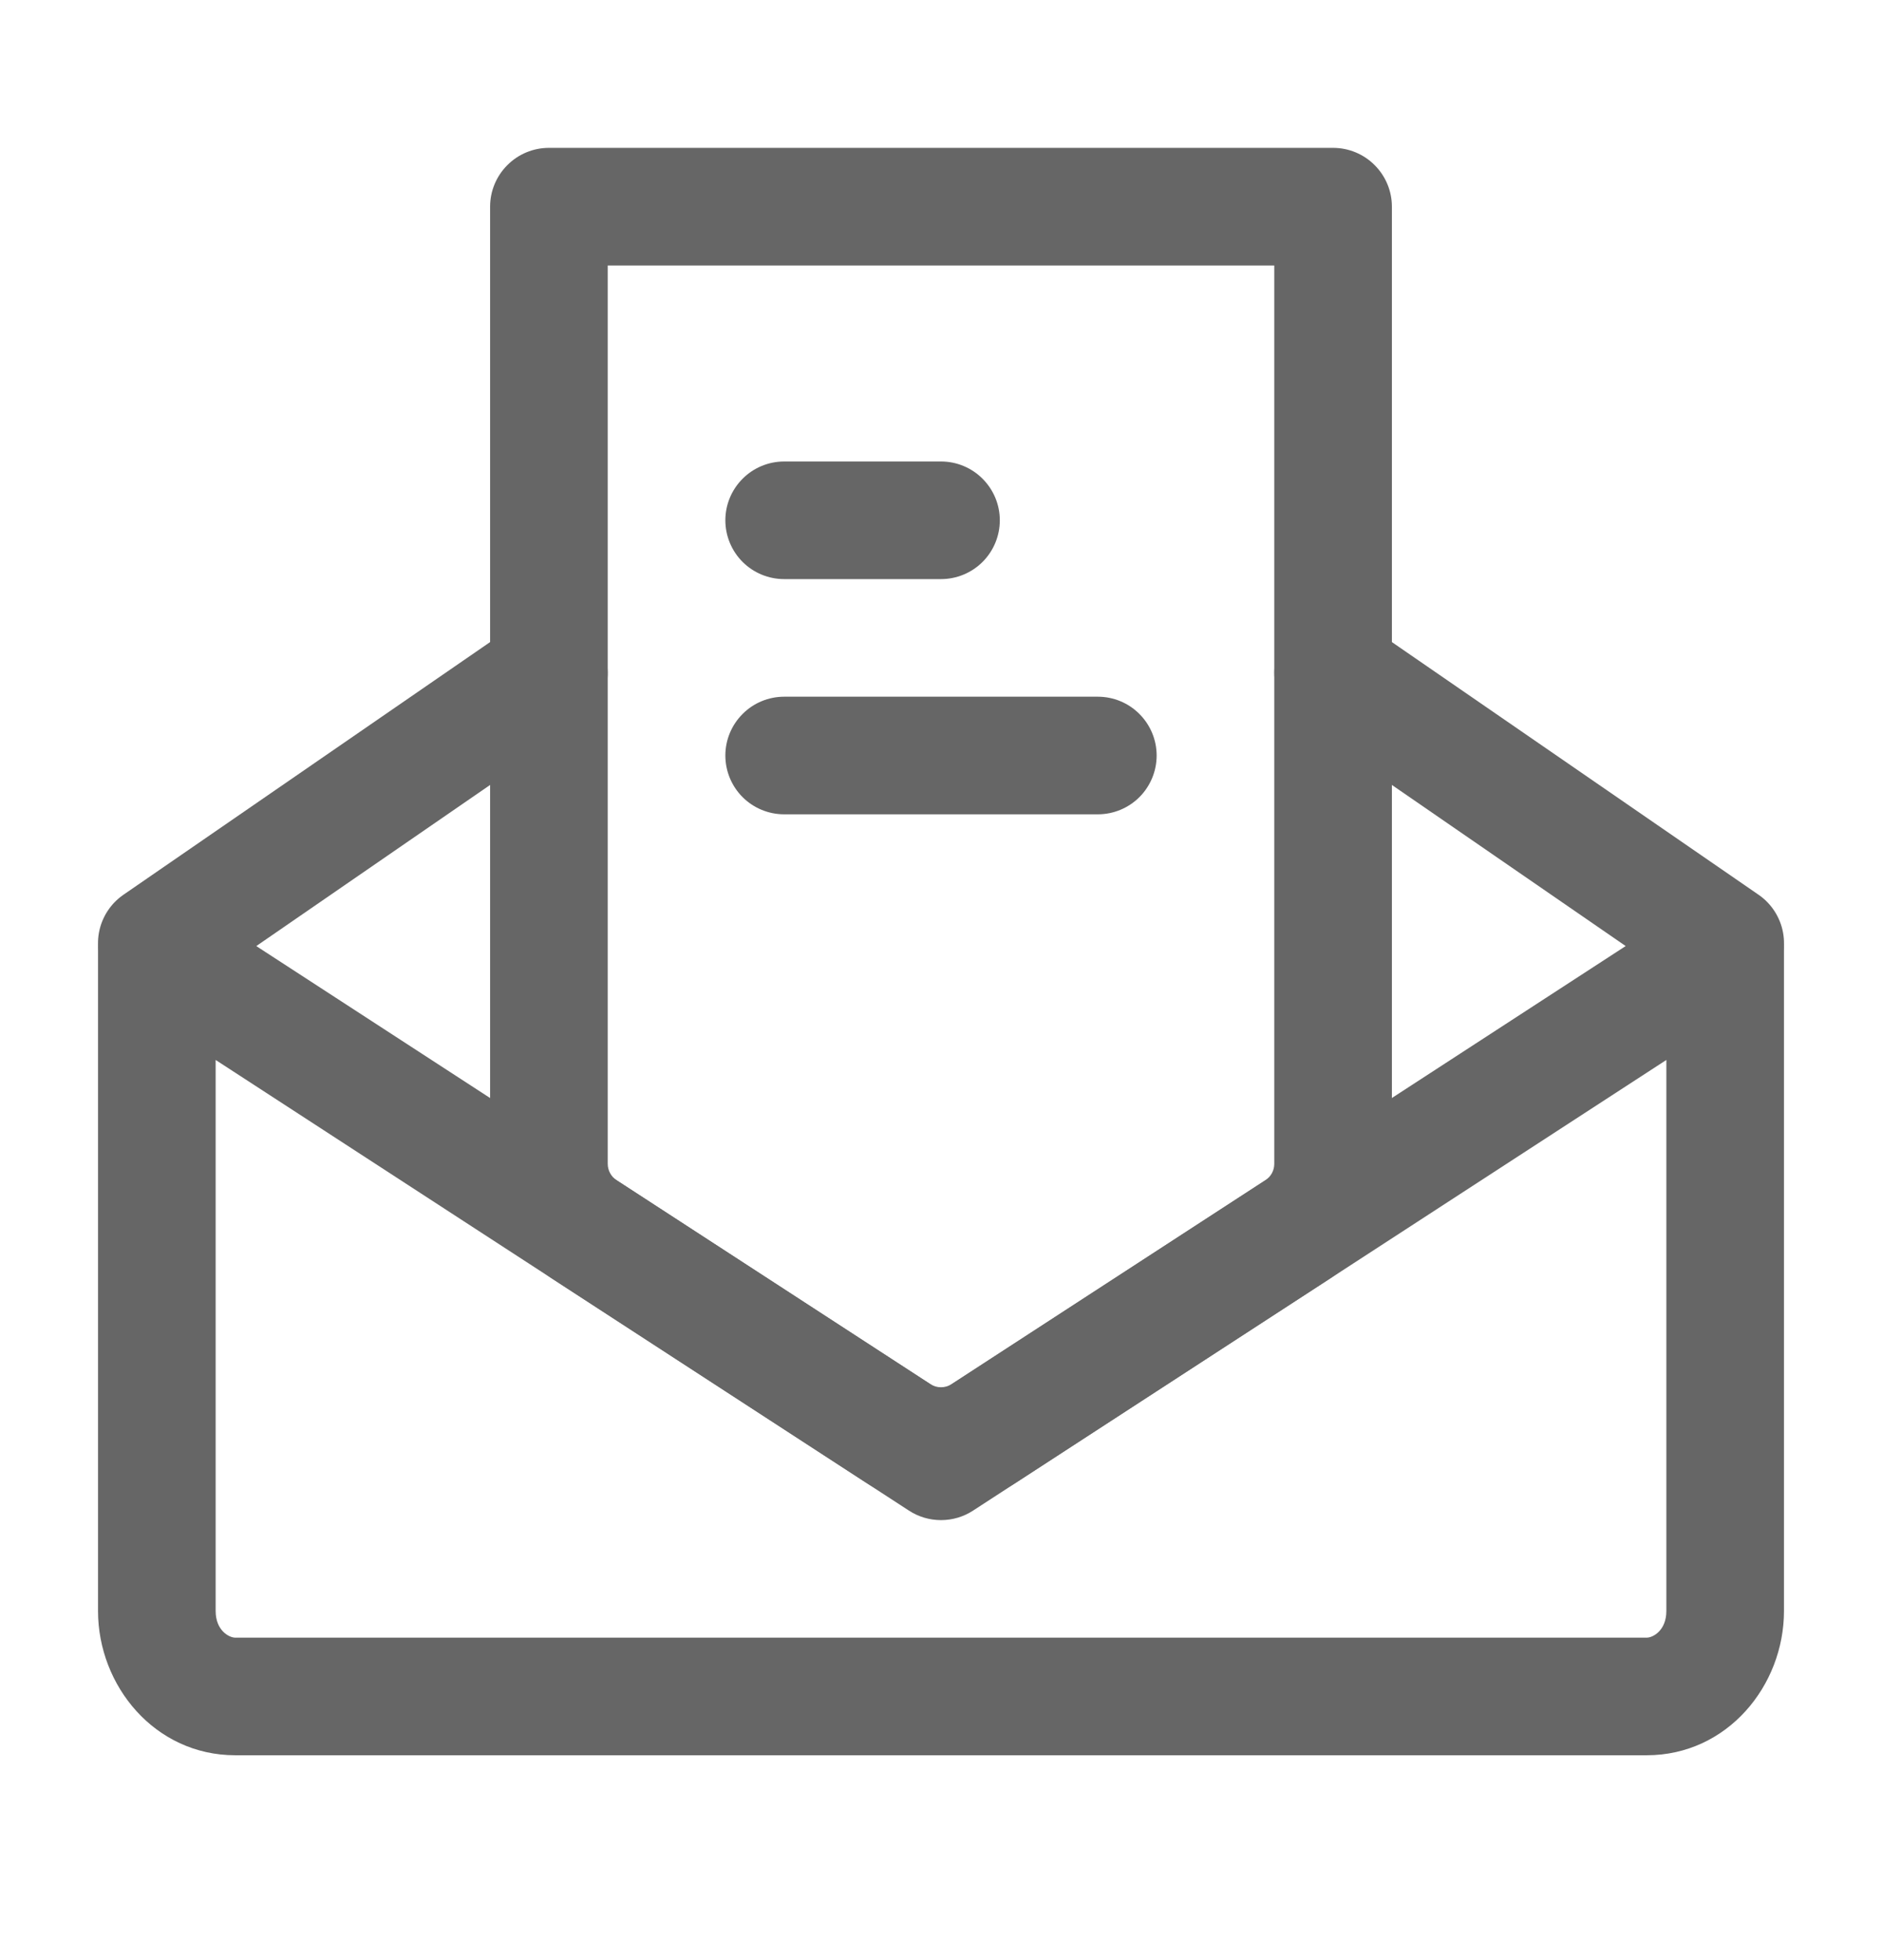
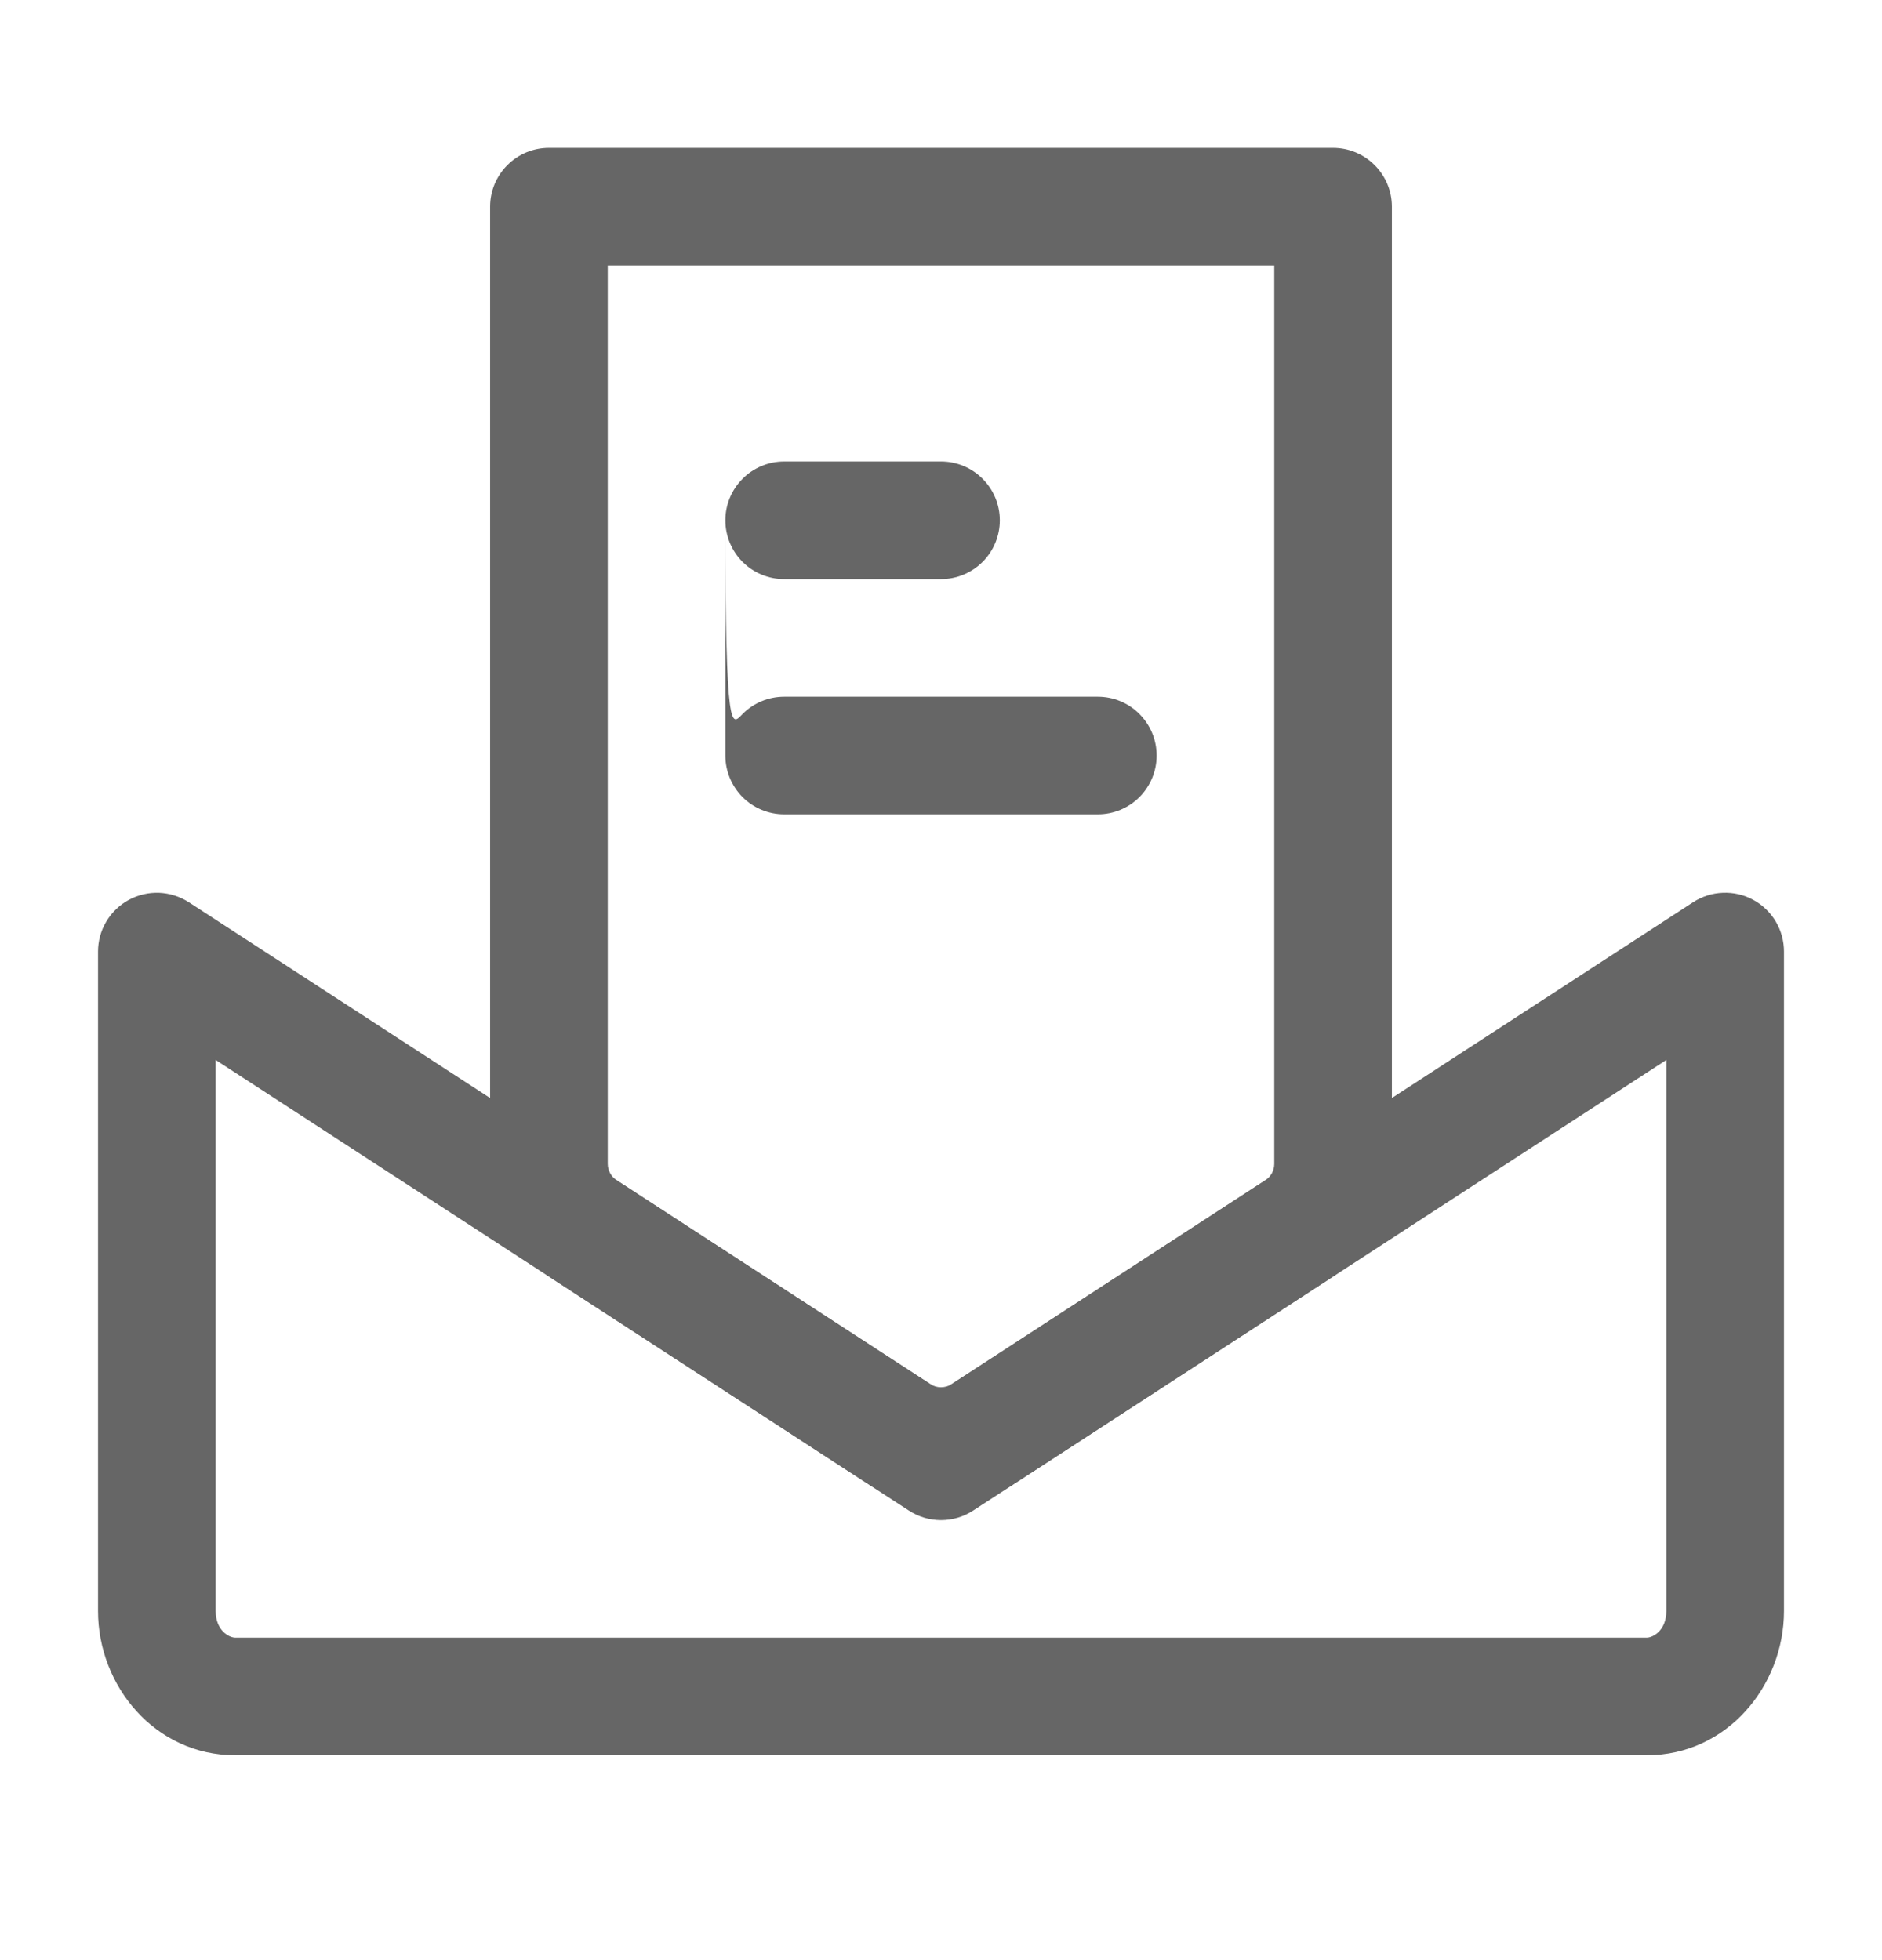
<svg xmlns="http://www.w3.org/2000/svg" width="24" height="25" viewBox="0 0 24 25" fill="none">
  <path d="M1.643 11.477C1.762 11.413 1.895 11.382 2.03 11.387C2.165 11.393 2.296 11.435 2.409 11.508L12 17.742L21.59 11.508C21.703 11.434 21.834 11.392 21.969 11.387C22.105 11.381 22.239 11.412 22.358 11.477C22.476 11.541 22.576 11.637 22.645 11.753C22.714 11.869 22.75 12.002 22.75 12.137V20.547C22.75 21.5 22.026 22.387 21 22.387H3C1.974 22.387 1.25 21.5 1.25 20.547V12.137C1.25 12.002 1.286 11.869 1.356 11.753C1.425 11.637 1.524 11.542 1.643 11.477ZM2.75 13.519V20.546C2.75 20.797 2.922 20.887 3 20.887H21C21.078 20.887 21.25 20.797 21.25 20.547V13.519L12.41 19.266C12.288 19.346 12.146 19.388 12 19.388C11.854 19.388 11.712 19.346 11.59 19.266L2.75 13.519Z" fill="#666666" />
-   <path d="M7.617 8.158C7.73 8.322 7.773 8.524 7.738 8.719C7.702 8.915 7.59 9.088 7.426 9.201L2.426 12.647C2.262 12.76 2.06 12.804 1.865 12.768C1.669 12.732 1.496 12.62 1.383 12.456C1.27 12.292 1.226 12.09 1.262 11.894C1.298 11.699 1.41 11.525 1.574 11.412L6.574 7.966C6.738 7.854 6.94 7.81 7.135 7.846C7.331 7.882 7.504 7.995 7.617 8.158ZM16.383 8.158C16.496 7.995 16.669 7.882 16.865 7.846C17.061 7.81 17.262 7.854 17.426 7.966L22.426 11.412C22.59 11.525 22.702 11.699 22.738 11.894C22.774 12.09 22.731 12.292 22.618 12.456C22.505 12.62 22.331 12.732 22.136 12.768C21.94 12.804 21.738 12.76 21.574 12.647L16.574 9.201C16.411 9.088 16.299 8.915 16.263 8.719C16.227 8.524 16.27 8.322 16.383 8.158Z" fill="#666666" />
  <path d="M6.25 2.636C6.25 2.437 6.329 2.247 6.47 2.106C6.61 1.965 6.801 1.886 7 1.886H17C17.199 1.886 17.39 1.965 17.53 2.106C17.671 2.247 17.75 2.437 17.75 2.636V14.843C17.75 15.436 17.45 15.988 16.954 16.311L12.954 18.911C12.67 19.096 12.339 19.194 12 19.194C11.661 19.194 11.33 19.096 11.046 18.911L7.046 16.311C6.802 16.152 6.601 15.935 6.462 15.678C6.323 15.422 6.25 15.135 6.25 14.843V2.636ZM7.75 3.386V14.843C7.75 14.928 7.793 15.007 7.863 15.053L11.863 17.653C11.946 17.707 12.053 17.707 12.137 17.653L16.137 15.053C16.172 15.03 16.2 14.999 16.22 14.963C16.24 14.926 16.25 14.885 16.25 14.843V3.386H7.75Z" fill="#666666" />
-   <path d="M9.25 6.636C9.25 6.437 9.329 6.247 9.47 6.106C9.61 5.965 9.801 5.886 10 5.886H12C12.199 5.886 12.39 5.965 12.53 6.106C12.671 6.247 12.75 6.437 12.75 6.636C12.75 6.835 12.671 7.026 12.53 7.167C12.39 7.307 12.199 7.386 12 7.386H10C9.801 7.386 9.61 7.307 9.47 7.167C9.329 7.026 9.25 6.835 9.25 6.636ZM9.25 9.636C9.25 9.437 9.329 9.247 9.47 9.106C9.61 8.965 9.801 8.886 10 8.886H14C14.199 8.886 14.39 8.965 14.53 9.106C14.671 9.247 14.75 9.437 14.75 9.636C14.75 9.835 14.671 10.026 14.53 10.167C14.39 10.307 14.199 10.386 14 10.386H10C9.801 10.386 9.61 10.307 9.47 10.167C9.329 10.026 9.25 9.835 9.25 9.636Z" fill="#666666" />
+   <path d="M9.25 6.636C9.25 6.437 9.329 6.247 9.47 6.106C9.61 5.965 9.801 5.886 10 5.886H12C12.199 5.886 12.39 5.965 12.53 6.106C12.671 6.247 12.75 6.437 12.75 6.636C12.75 6.835 12.671 7.026 12.53 7.167C12.39 7.307 12.199 7.386 12 7.386H10C9.801 7.386 9.61 7.307 9.47 7.167C9.329 7.026 9.25 6.835 9.25 6.636ZC9.25 9.437 9.329 9.247 9.47 9.106C9.61 8.965 9.801 8.886 10 8.886H14C14.199 8.886 14.39 8.965 14.53 9.106C14.671 9.247 14.75 9.437 14.75 9.636C14.75 9.835 14.671 10.026 14.53 10.167C14.39 10.307 14.199 10.386 14 10.386H10C9.801 10.386 9.61 10.307 9.47 10.167C9.329 10.026 9.25 9.835 9.25 9.636Z" fill="#666666" />
</svg>